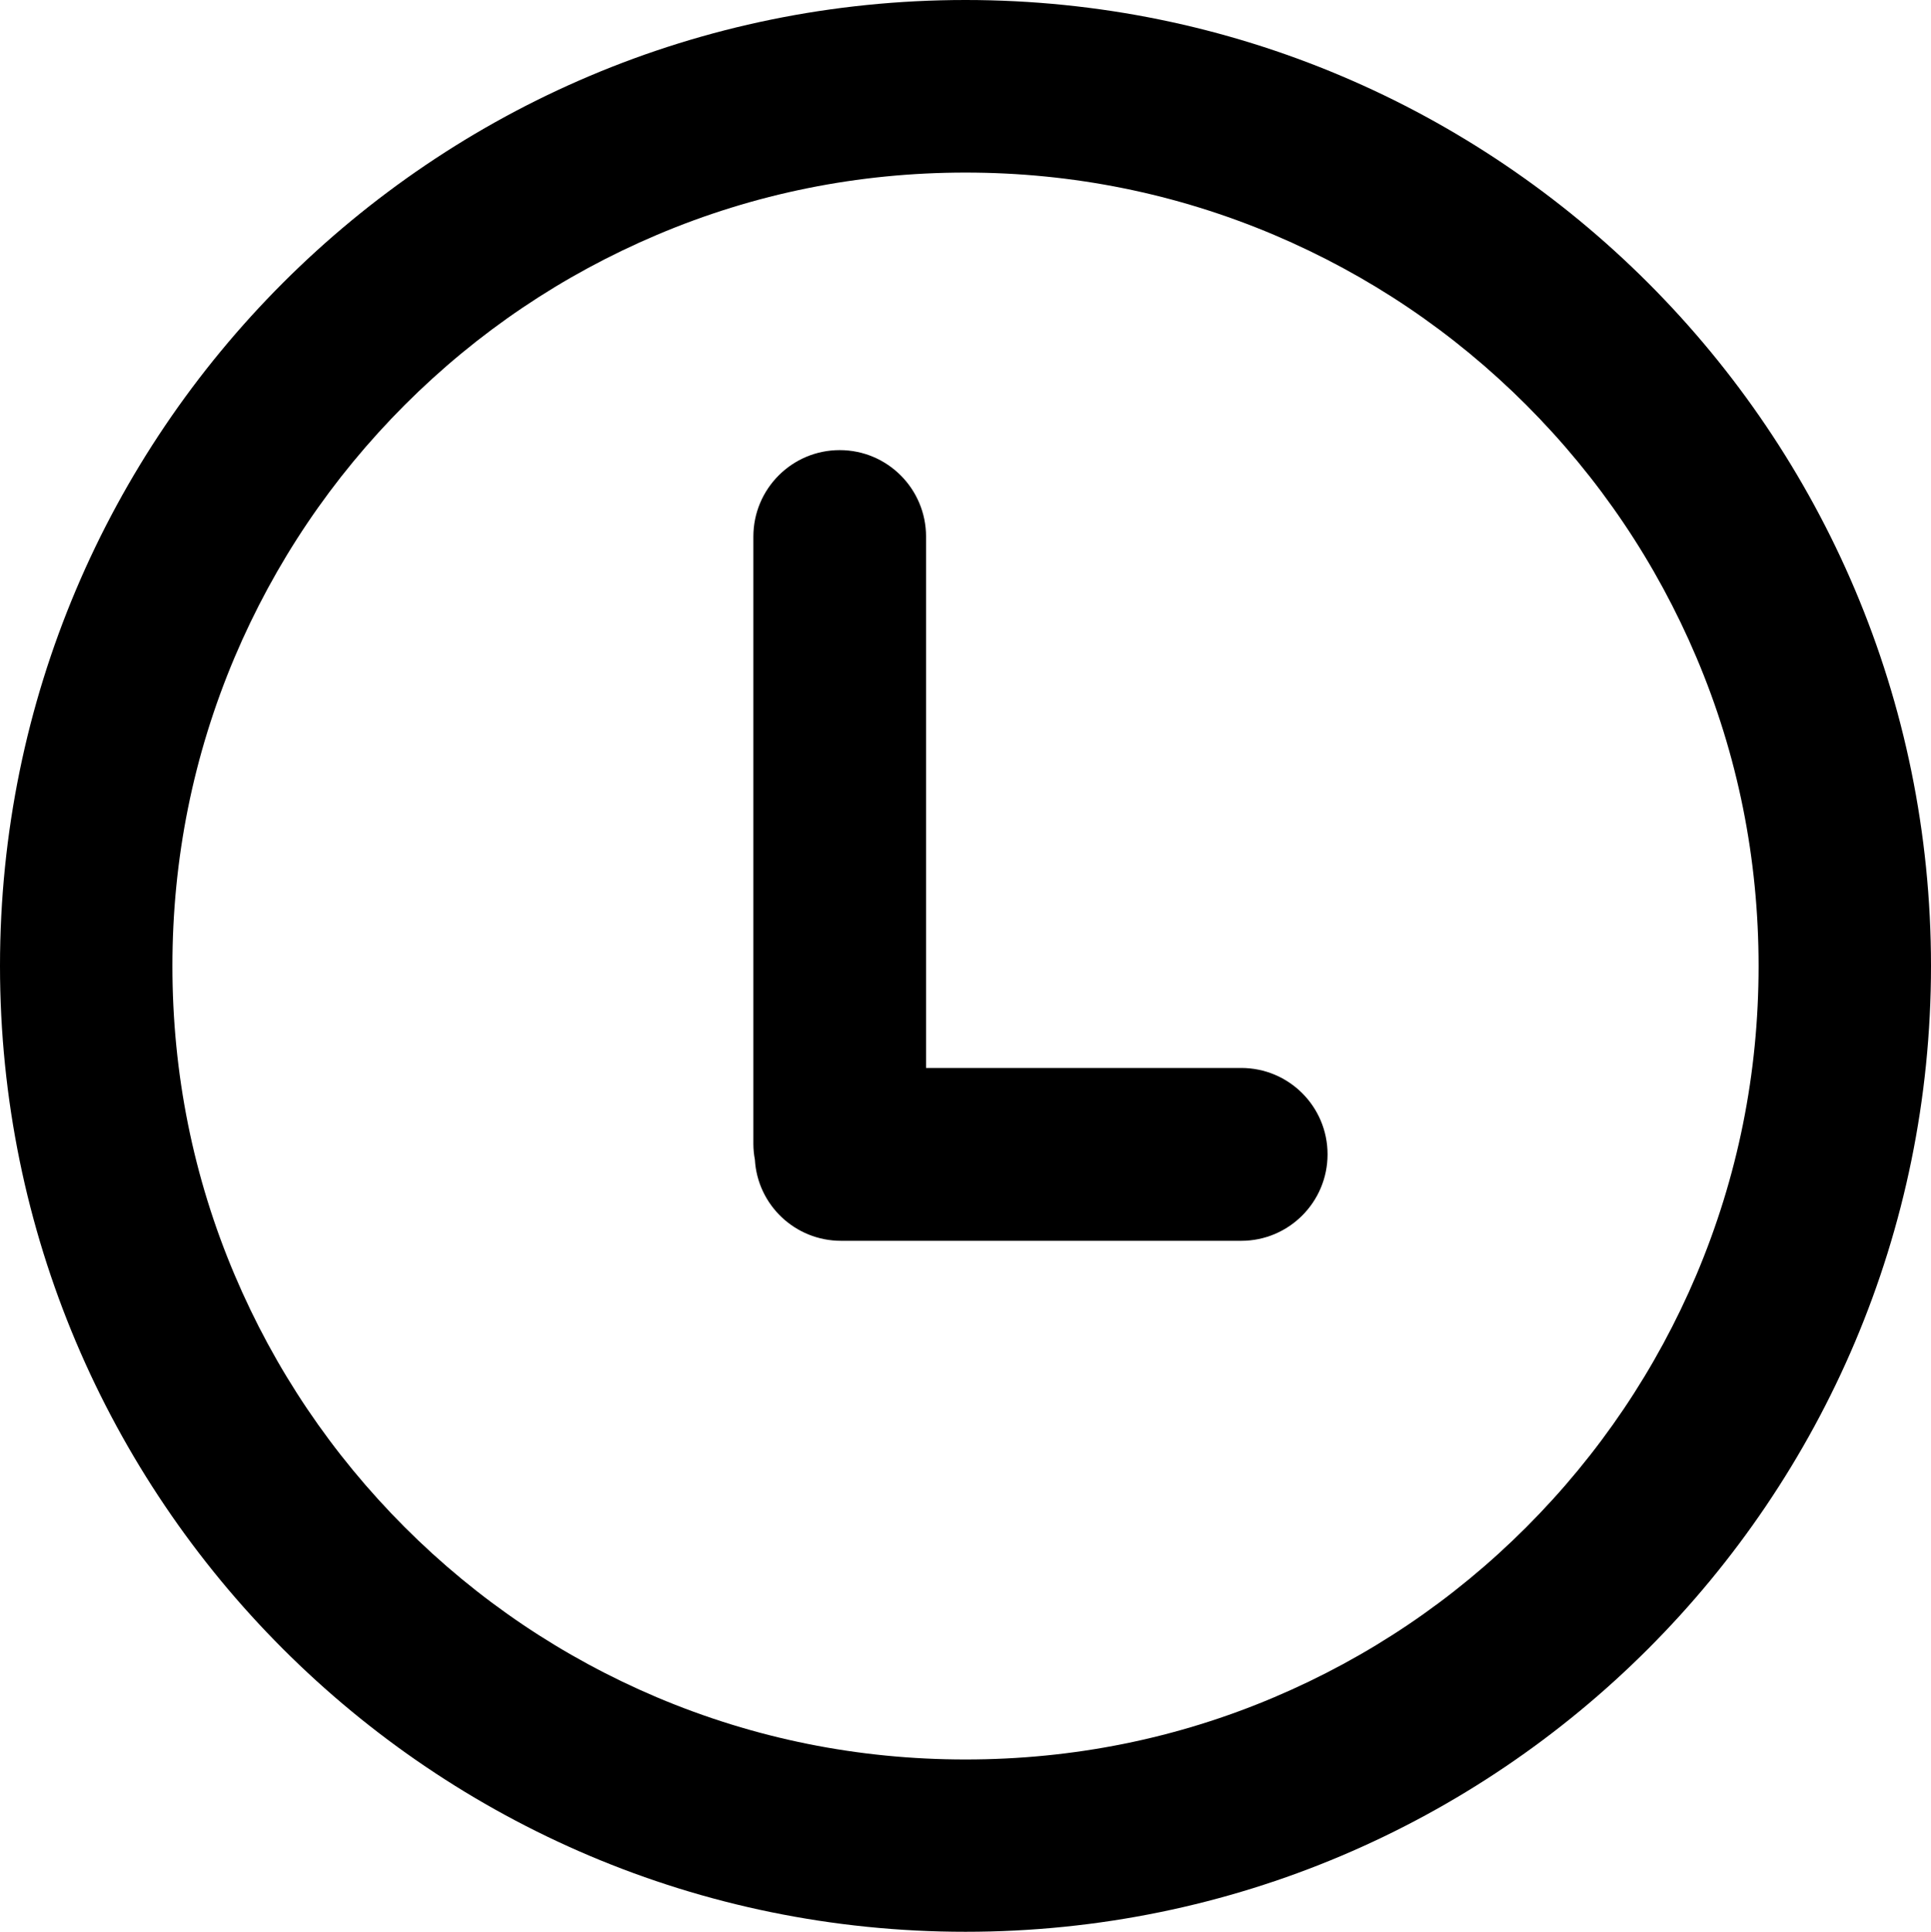
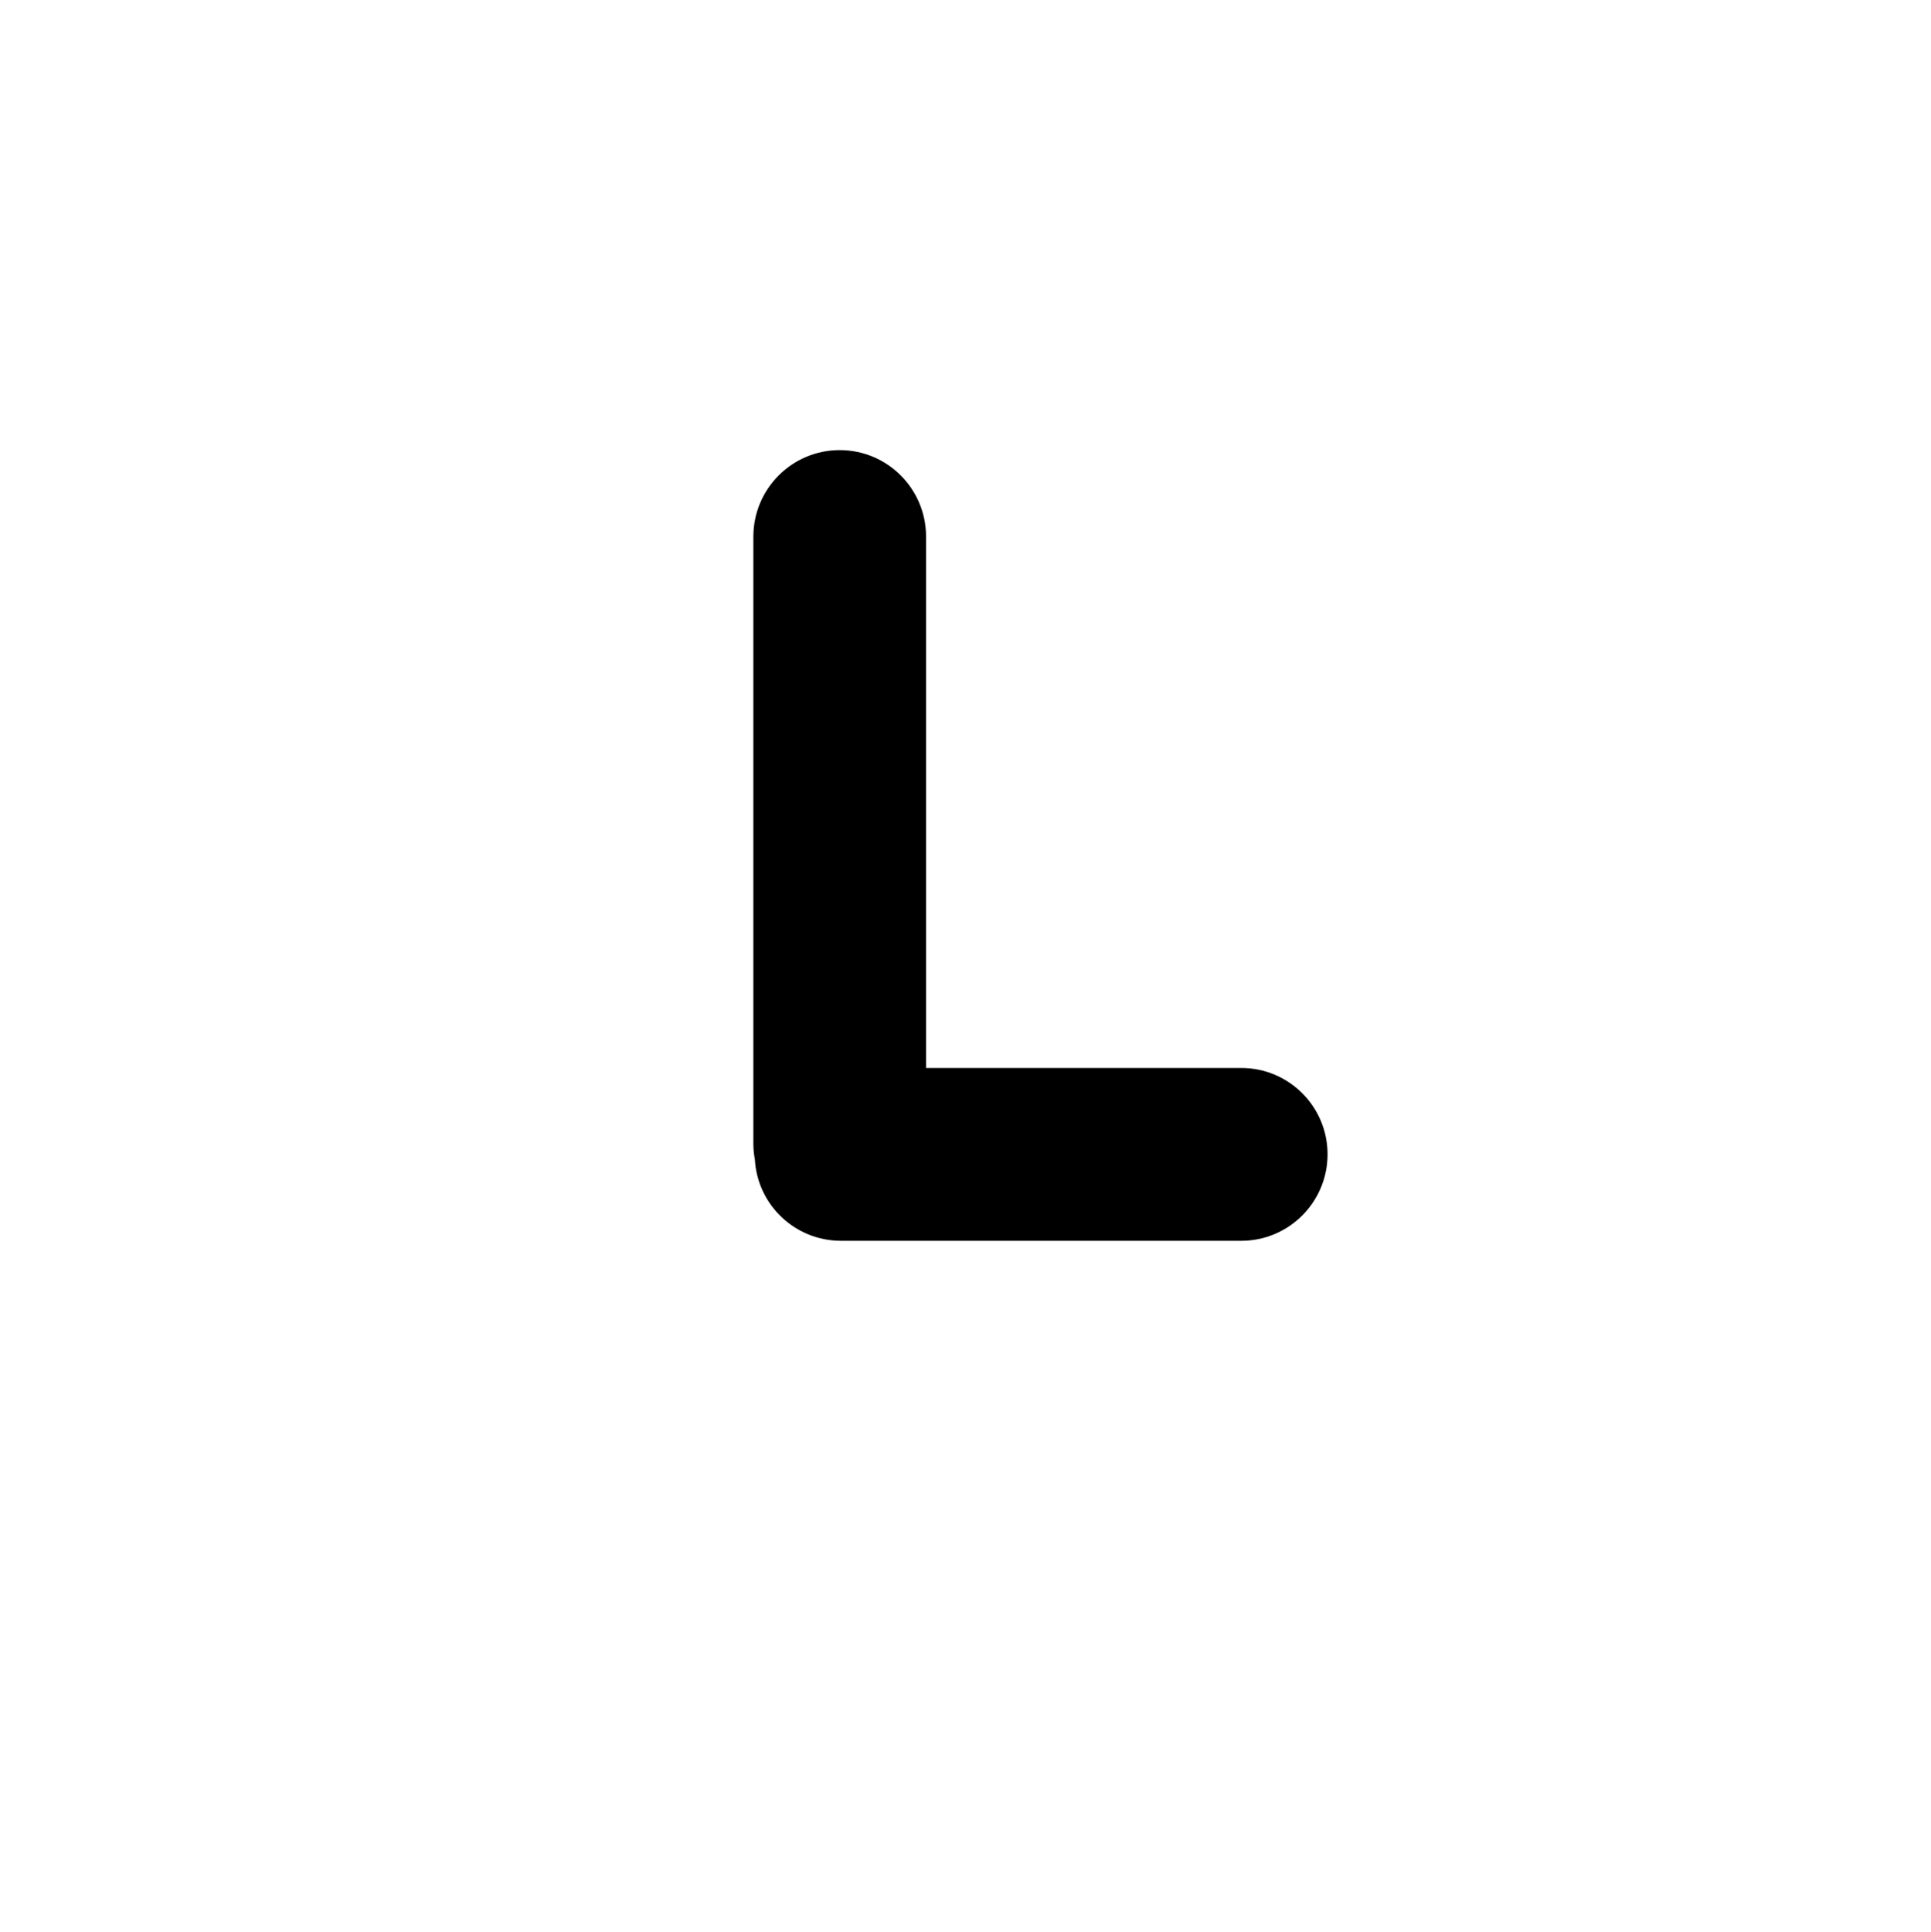
<svg xmlns="http://www.w3.org/2000/svg" fill="none" version="1.1" width="14" height="14.004" viewBox="0 0 14 14.004">
  <g style="mix-blend-mode:passthrough">
    <g>
      <g style="mix-blend-mode:passthrough">
        <path d="M8.999,7.742L6.714,7.742L6.714,3.89C6.714,3.544,6.434,3.263,6.088,3.263C5.742,3.263,5.462,3.544,5.462,3.89L5.462,8.292C5.462,8.331,5.466,8.37,5.473,8.407C5.492,8.735,5.764,8.995,6.098,8.995L8.999,8.995C9.345,8.995,9.625,8.714,9.625,8.368C9.625,8.022,9.345,7.742,8.999,7.742Z" fill="#000000" fill-opacity="1" />
      </g>
      <g style="mix-blend-mode:passthrough">
-         <path d="M0,7.002C0,3.136,3.135,0,7,0C10.865,0,14,3.136,14,7.002C14,10.868,10.865,14.004,7,14.004C3.135,14.004,0,10.868,0,7.002ZM9.238,12.304C9.922,12.014,10.537,11.6,11.066,11.071C11.595,10.541,12.009,9.926,12.299,9.242C12.599,8.532,12.75,7.782,12.75,7.003C12.75,6.225,12.599,5.472,12.299,4.765C12.009,4.081,11.595,3.466,11.066,2.936C10.537,2.407,9.922,1.993,9.238,1.703C8.529,1.403,7.777,1.251,7,1.251C6.222,1.251,5.469,1.403,4.762,1.703C4.078,1.993,3.463,2.407,2.934,2.936C2.405,3.466,1.991,4.081,1.701,4.765C1.401,5.475,1.25,6.225,1.25,7.003C1.25,7.782,1.401,8.535,1.701,9.242C1.991,9.926,2.405,10.541,2.934,11.071C3.463,11.6,4.078,12.014,4.762,12.304C5.472,12.604,6.222,12.755,7,12.755C7.778,12.755,8.531,12.604,9.238,12.304Z" fill-rule="evenodd" fill="#000000" fill-opacity="1" />
-       </g>
+         </g>
    </g>
  </g>
</svg>